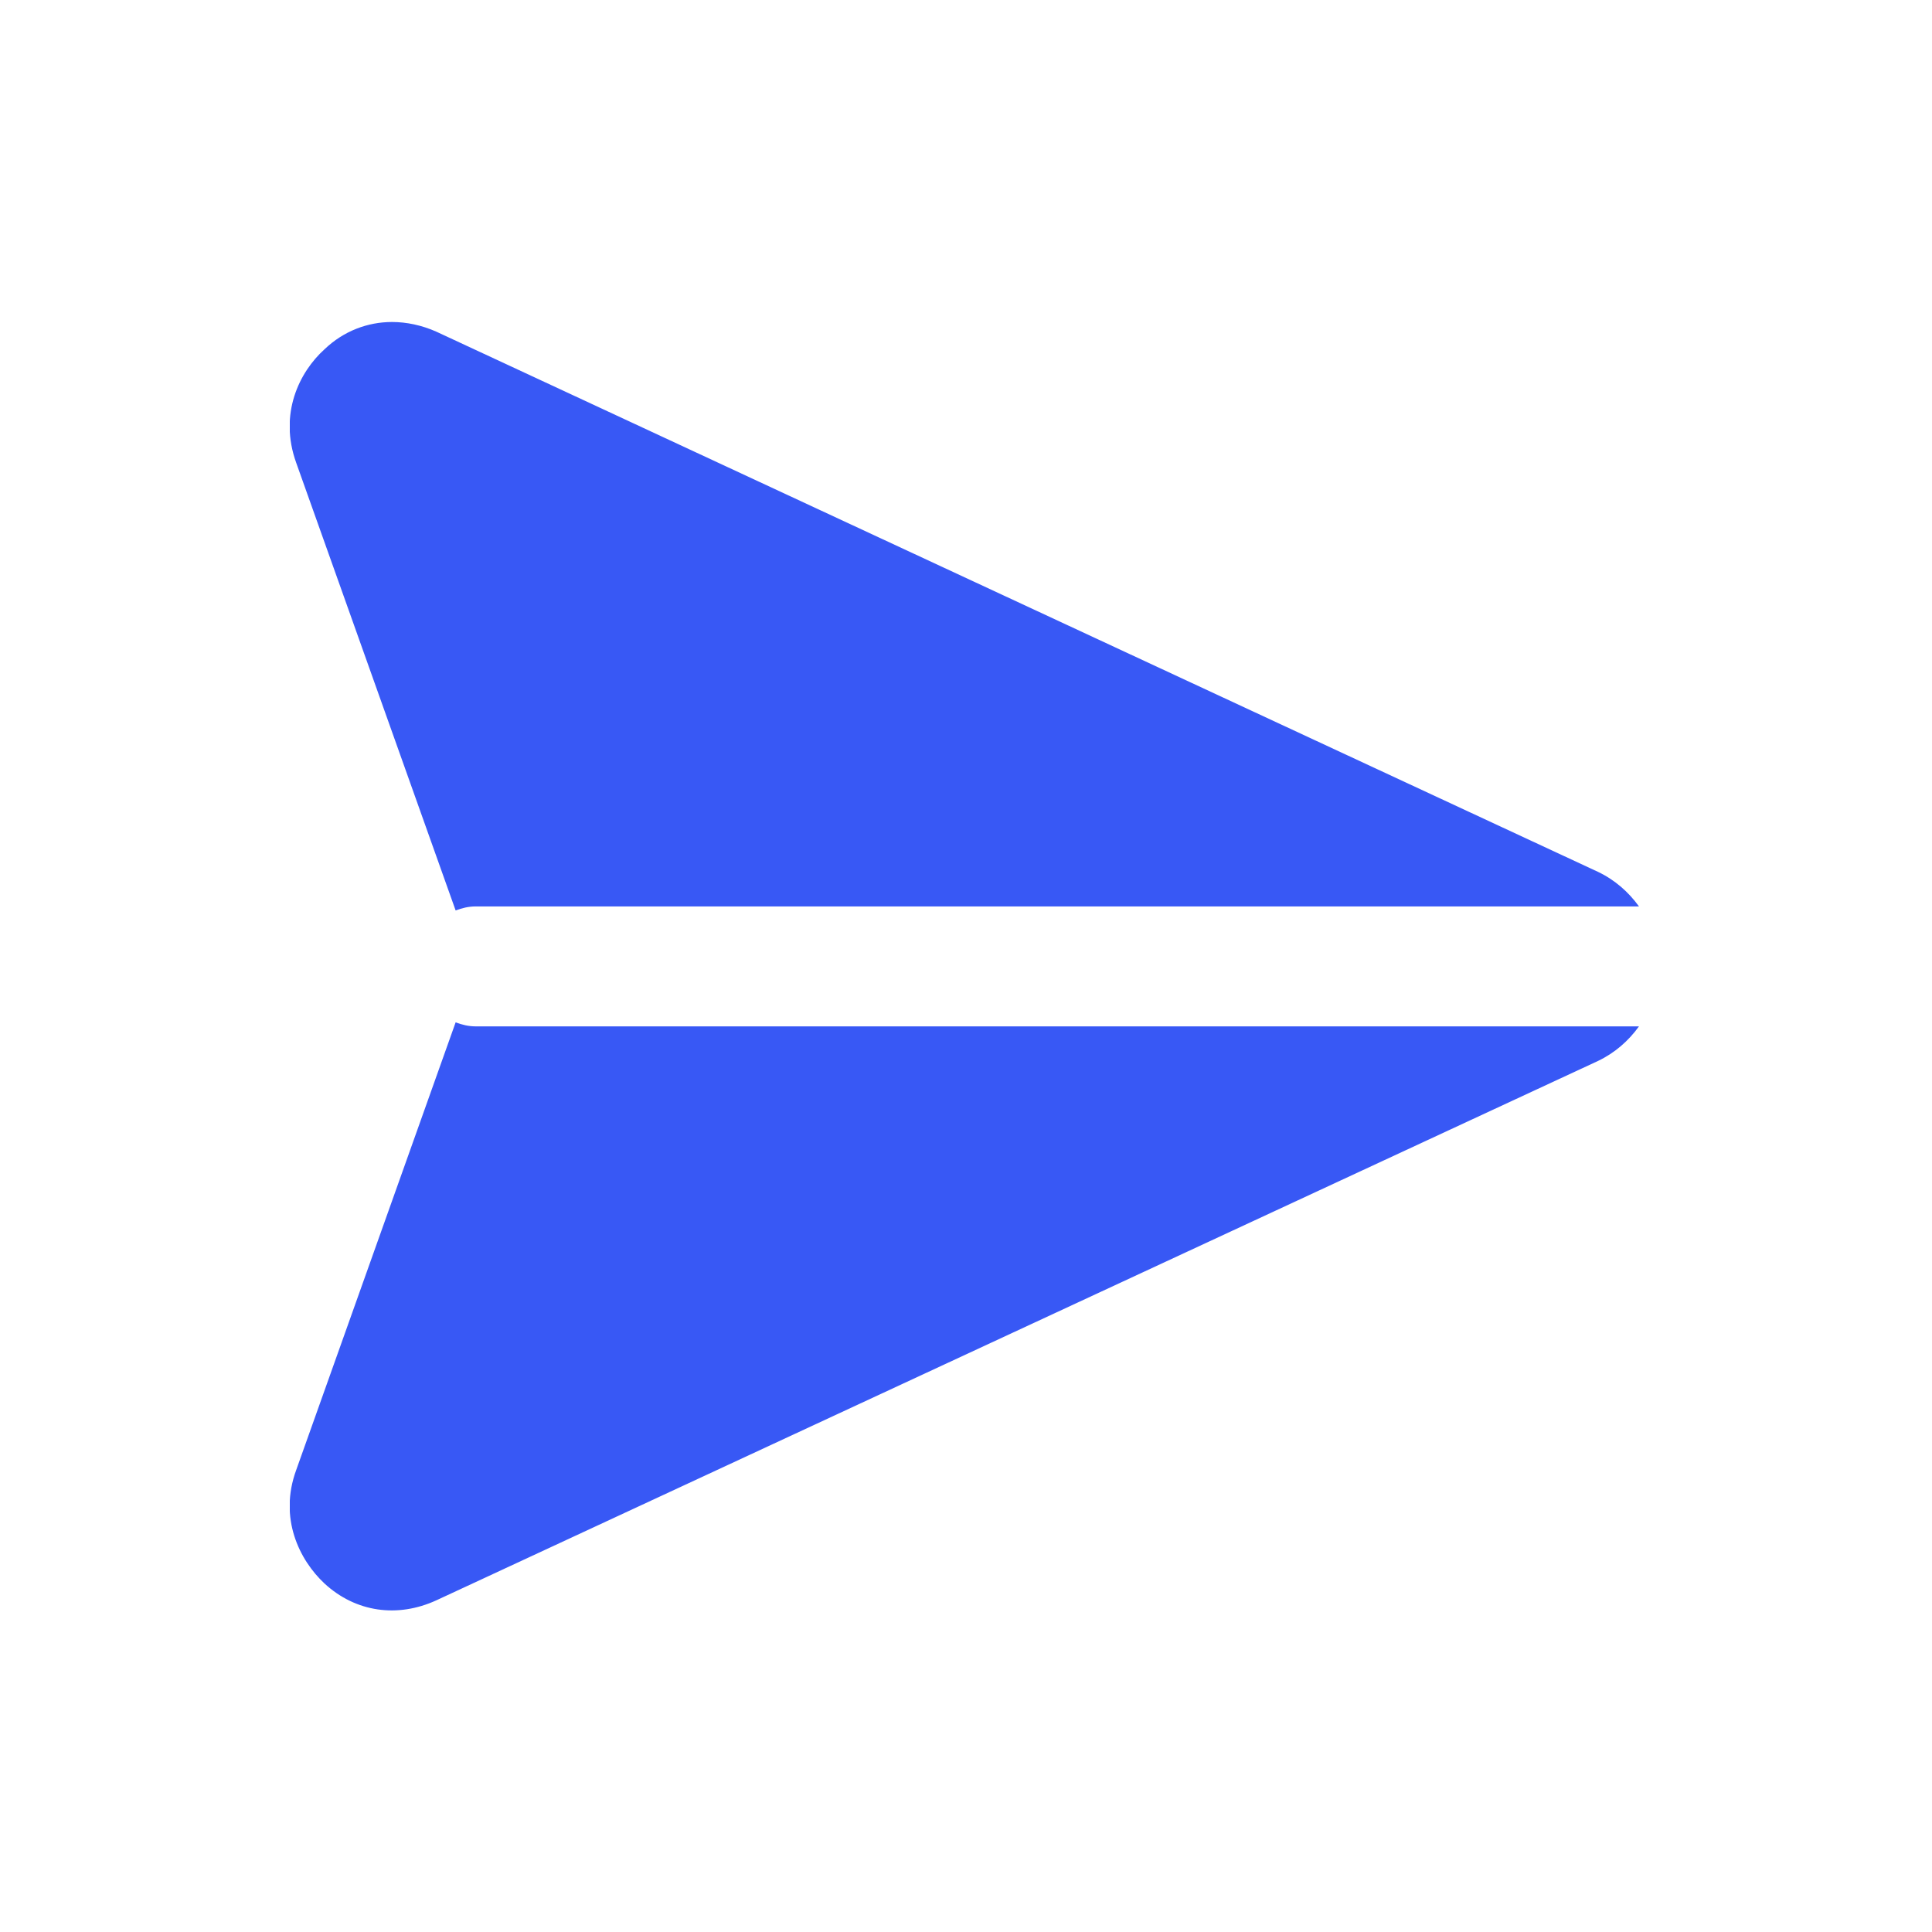
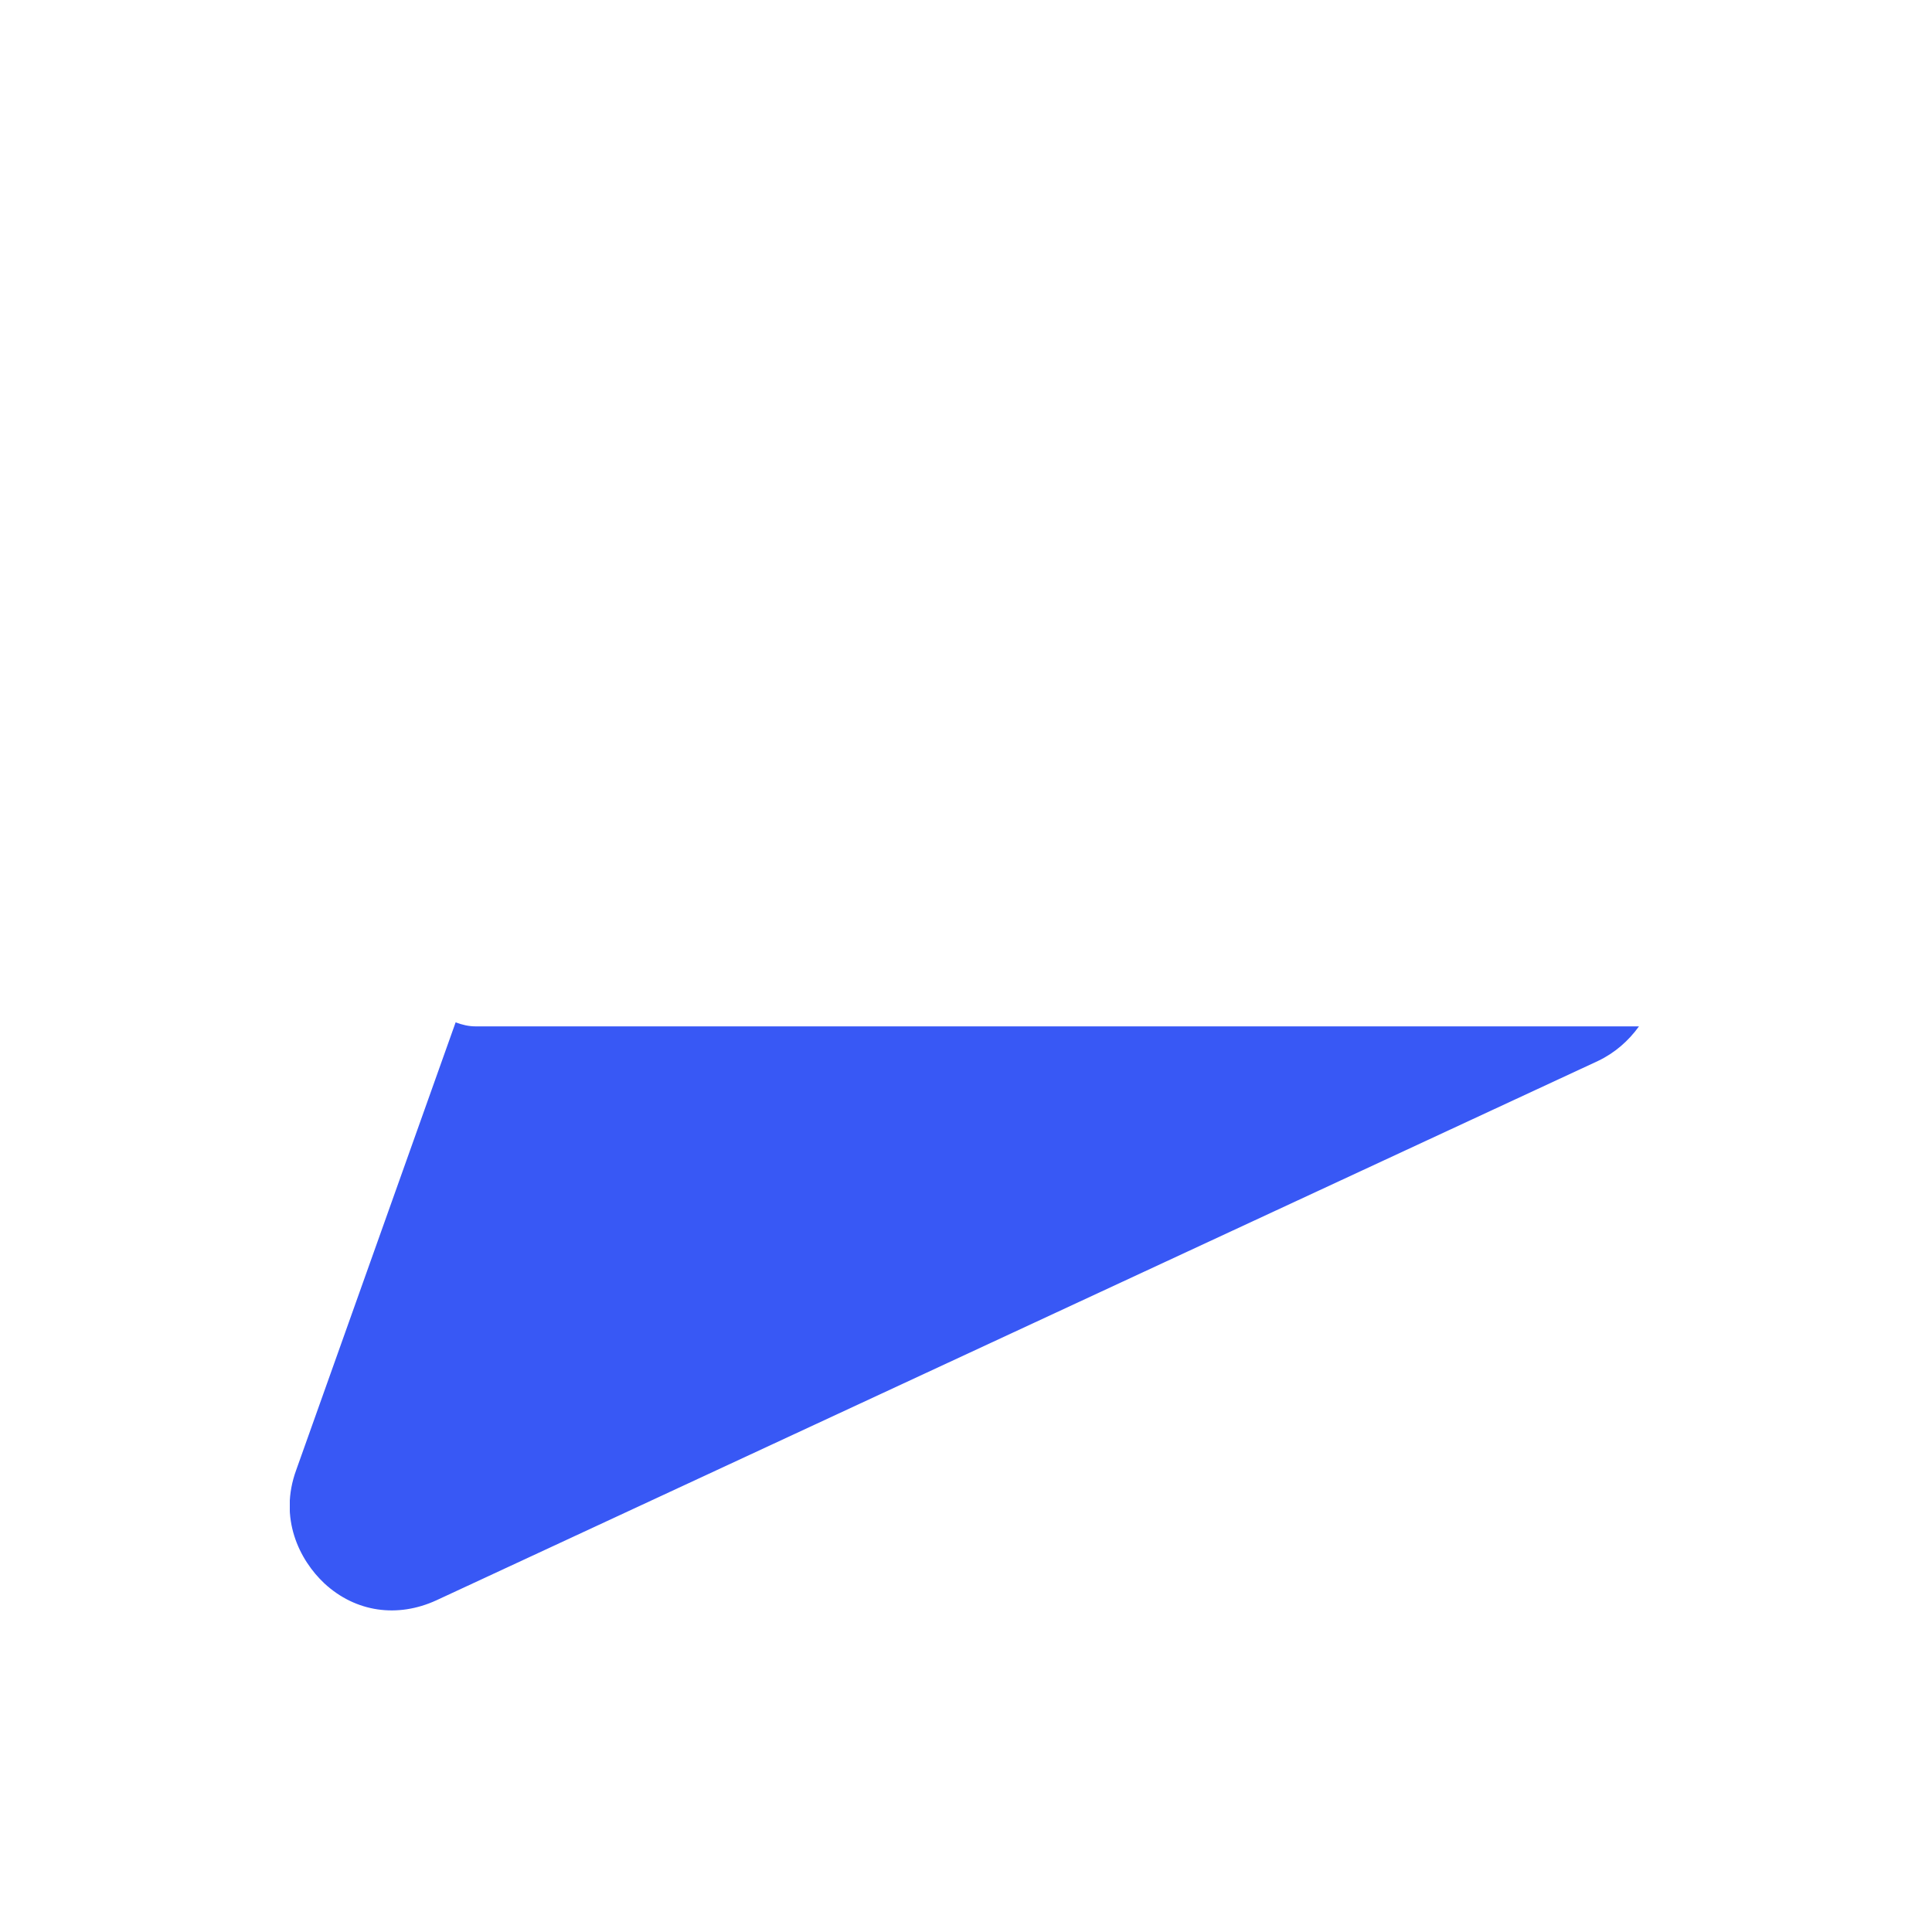
<svg xmlns="http://www.w3.org/2000/svg" width="24" height="24" viewBox="0 0 24 24" fill="none">
  <g clip-path="url(#clip0_3034_635)">
    <path d="M20.36 12.75H5.91C5.82 12.75 5.74 12.73 5.66 12.7L3.68 18.26C3.46 18.86 3.72 19.38 4.03 19.67C4.42 20.03 4.94 20.1 5.42 19.88L19.85 13.18C20.06 13.08 20.23 12.93 20.36 12.75Z" fill="#3858F5" />
-     <path d="M4.03 4.34C3.72 4.62 3.46 5.14 3.68 5.75L5.66 11.31C5.74 11.28 5.82 11.26 5.91 11.26H20.36C20.23 11.08 20.06 10.93 19.85 10.83L5.42 4.12C5.24 4.04 5.05 4 4.87 4C4.57 4 4.27 4.11 4.03 4.34Z" fill="#3858F5" />
  </g>
  <defs>
    <clipPath id="clip0_3034_635">
      <rect width="16.76" height="16.01" fill="white" transform="translate(3.6 4)" />
    </clipPath>
  </defs>
</svg>